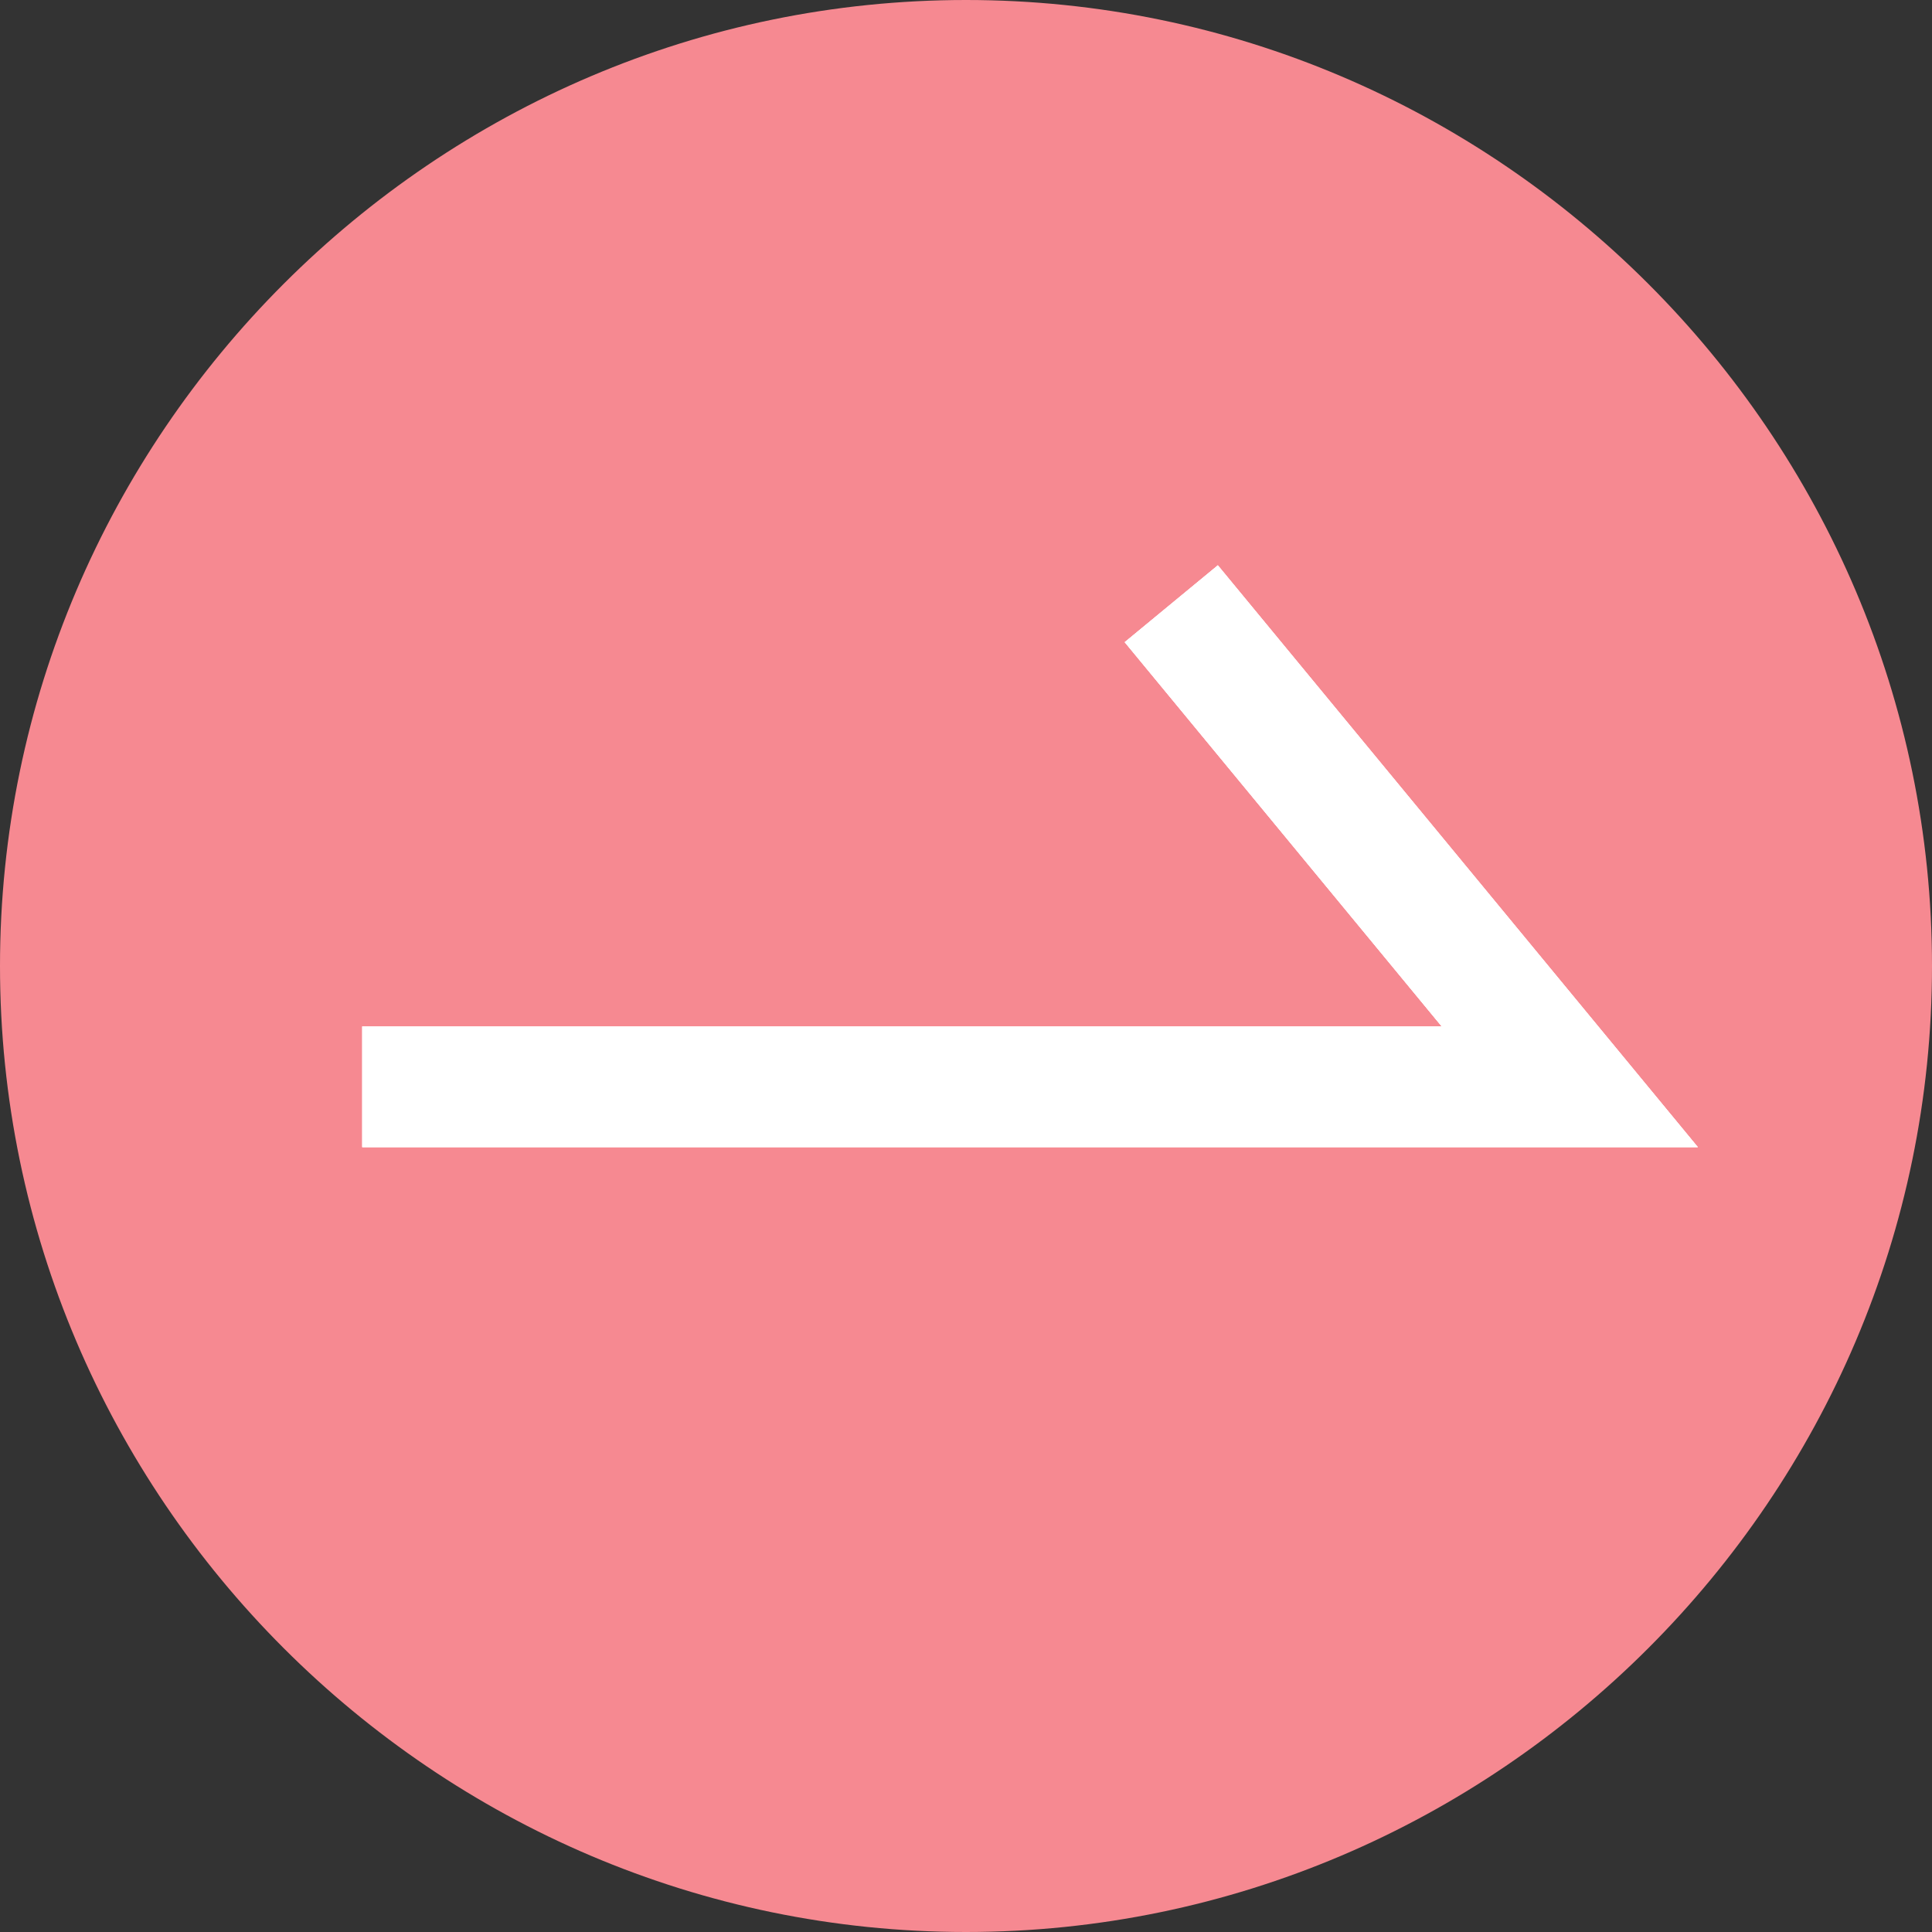
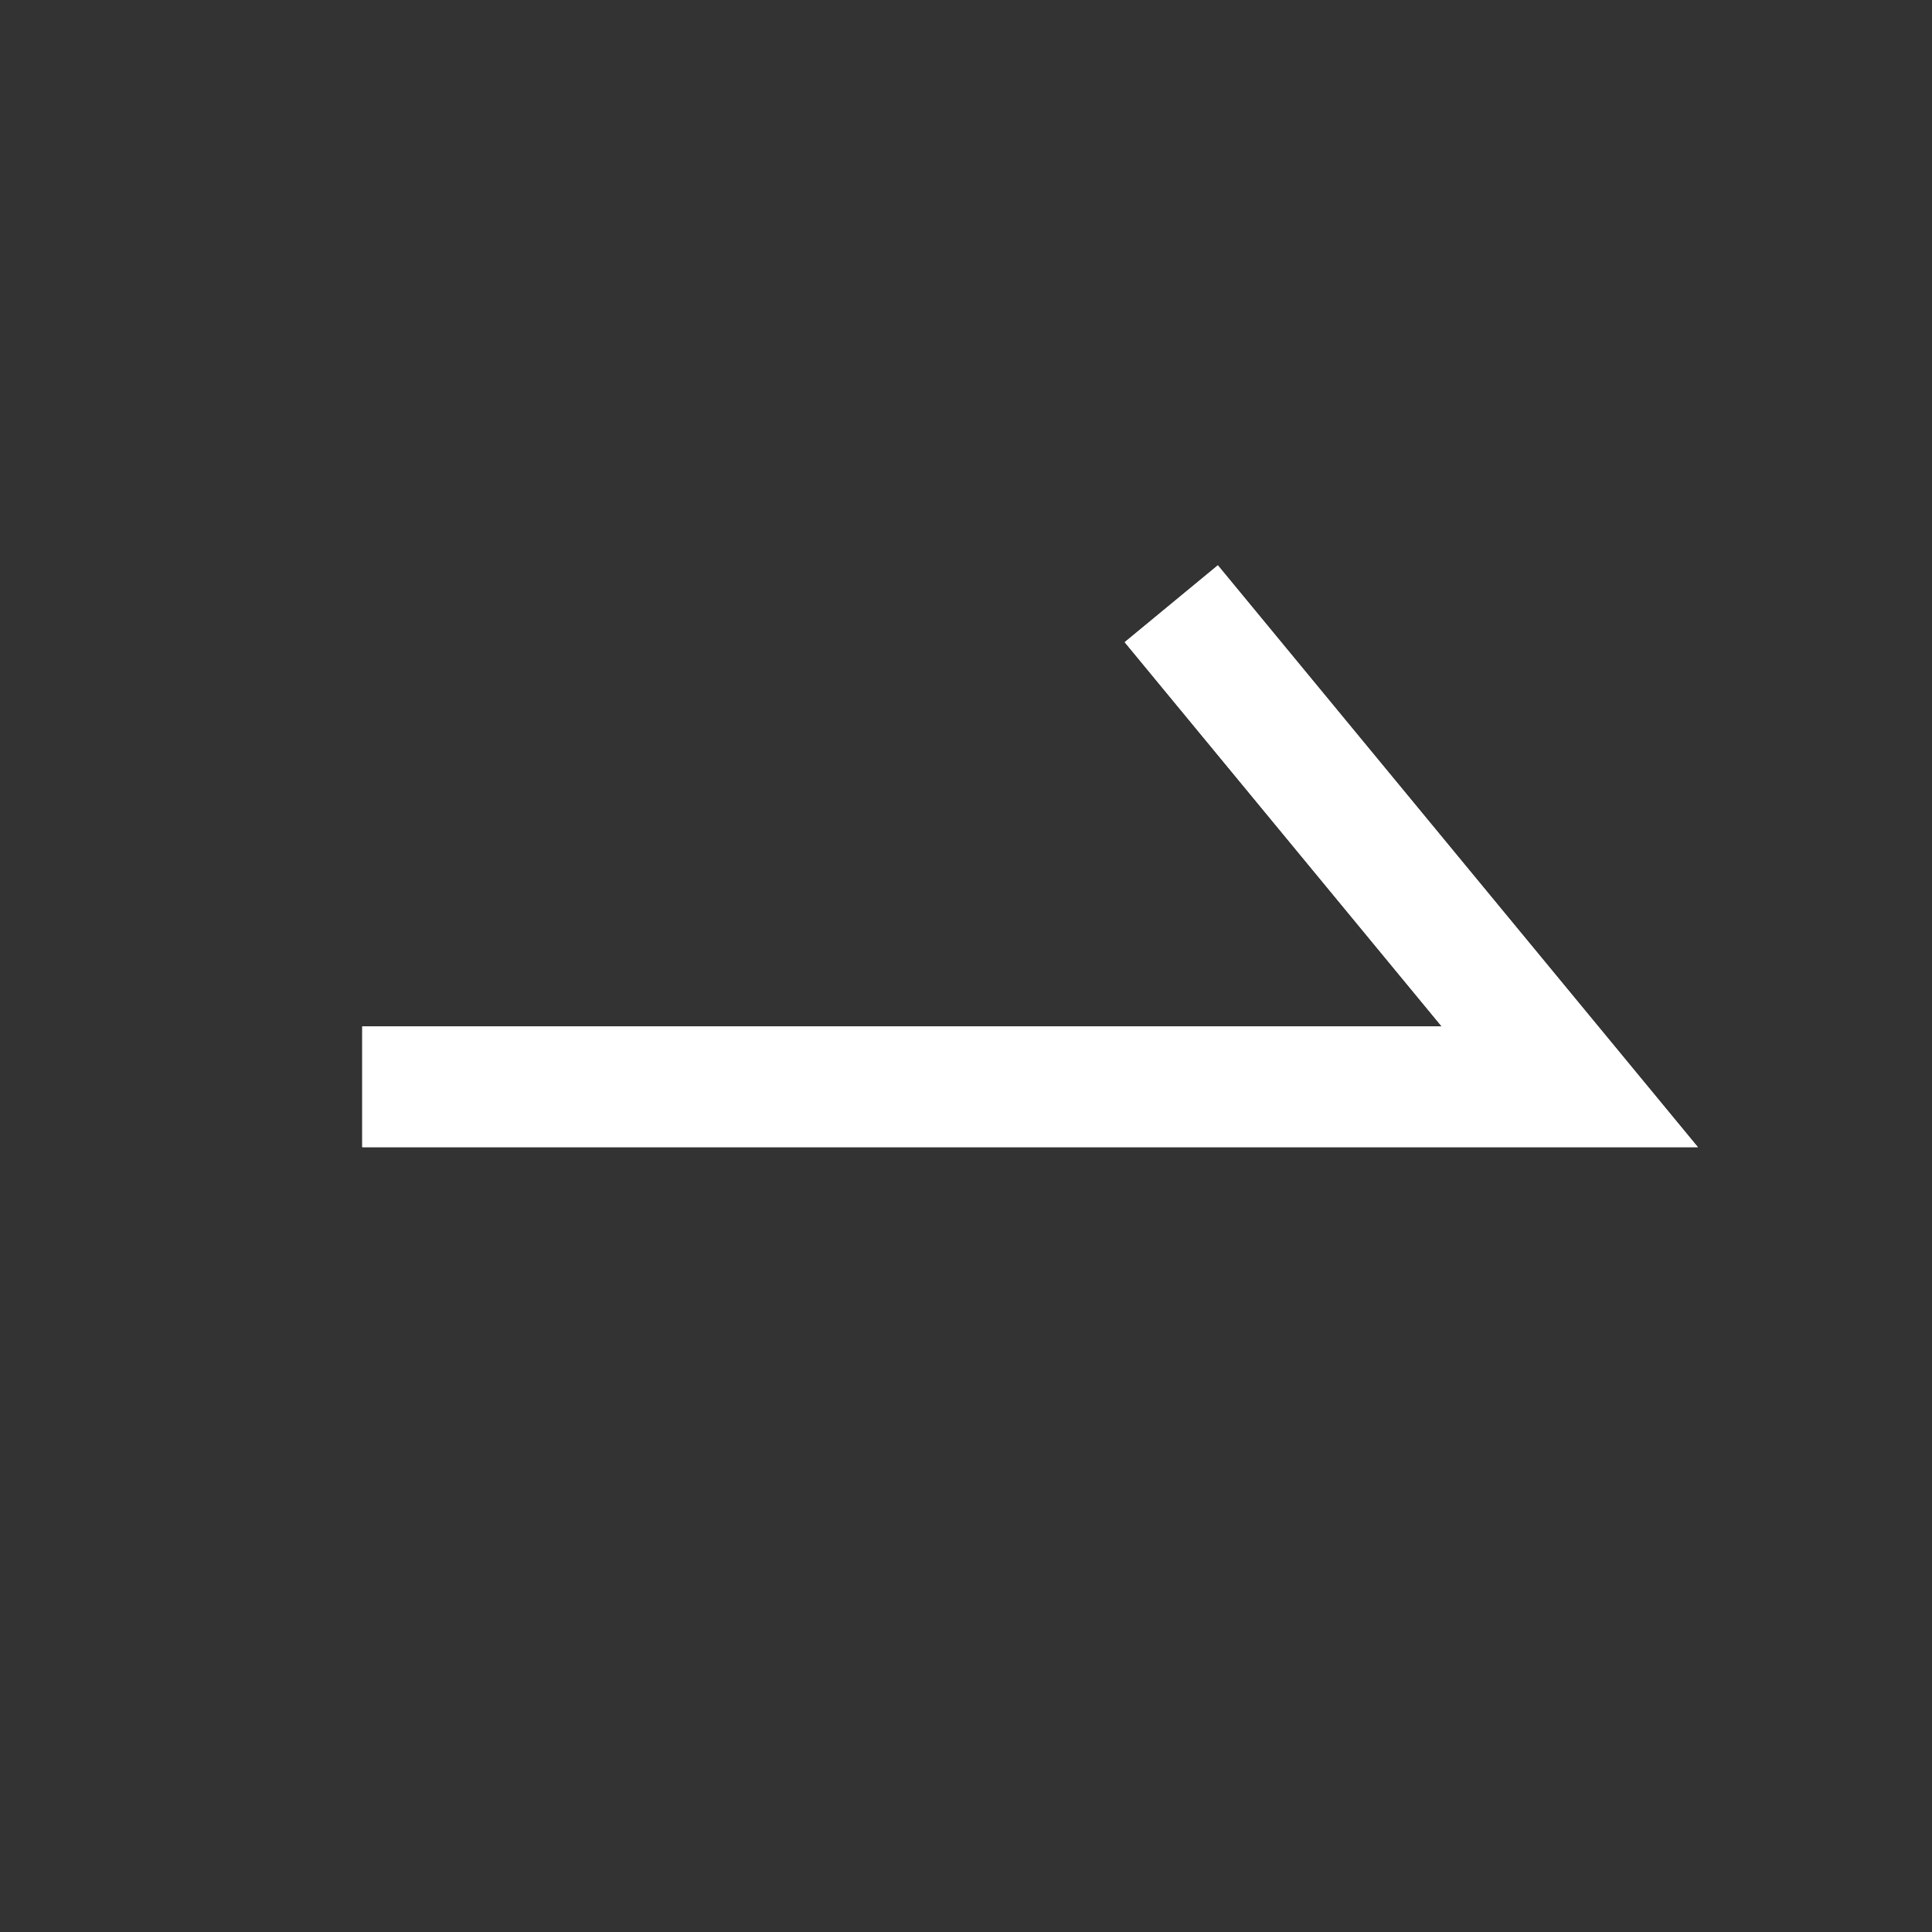
<svg xmlns="http://www.w3.org/2000/svg" version="1.1" id="Untitled-_x25_u9801_x25_u9762_x25_201" x="0px" y="0px" viewBox="0 0 16 16" style="enable-background:new 0 0 16 16;" xml:space="preserve">
  <rect x="0" y="0" width="16" height="16" fill="#333333" stroke="none" />
  <style type="text/css">
	.st0{fill:none;}
	.st1{fill:#F68991;}
	.st2{fill:none;stroke:#FFFFFF;}
</style>
  <path class="st0" d="z" />
  <g id="_x25_u5716_x25_u5C64_x25_201">
    <g>
-       <path id="_x25_u692D_x25_u5706_x25_u5F62" class="st1" d="M0,8c0-4.4,3.6-8,8-8s8,3.6,8,8s-3.6,8-8,8S0,12.4,0,8z" />
      <g>
-         <path class="st2" d="M3,9h10L9.7,5" />
        <path class="st2" d="M3,9h10L9.7,5" />
        <path class="st2" d="M3,9h10L9.7,5" />
      </g>
    </g>
  </g>
-   <path class="st0" d="z" />
</svg>